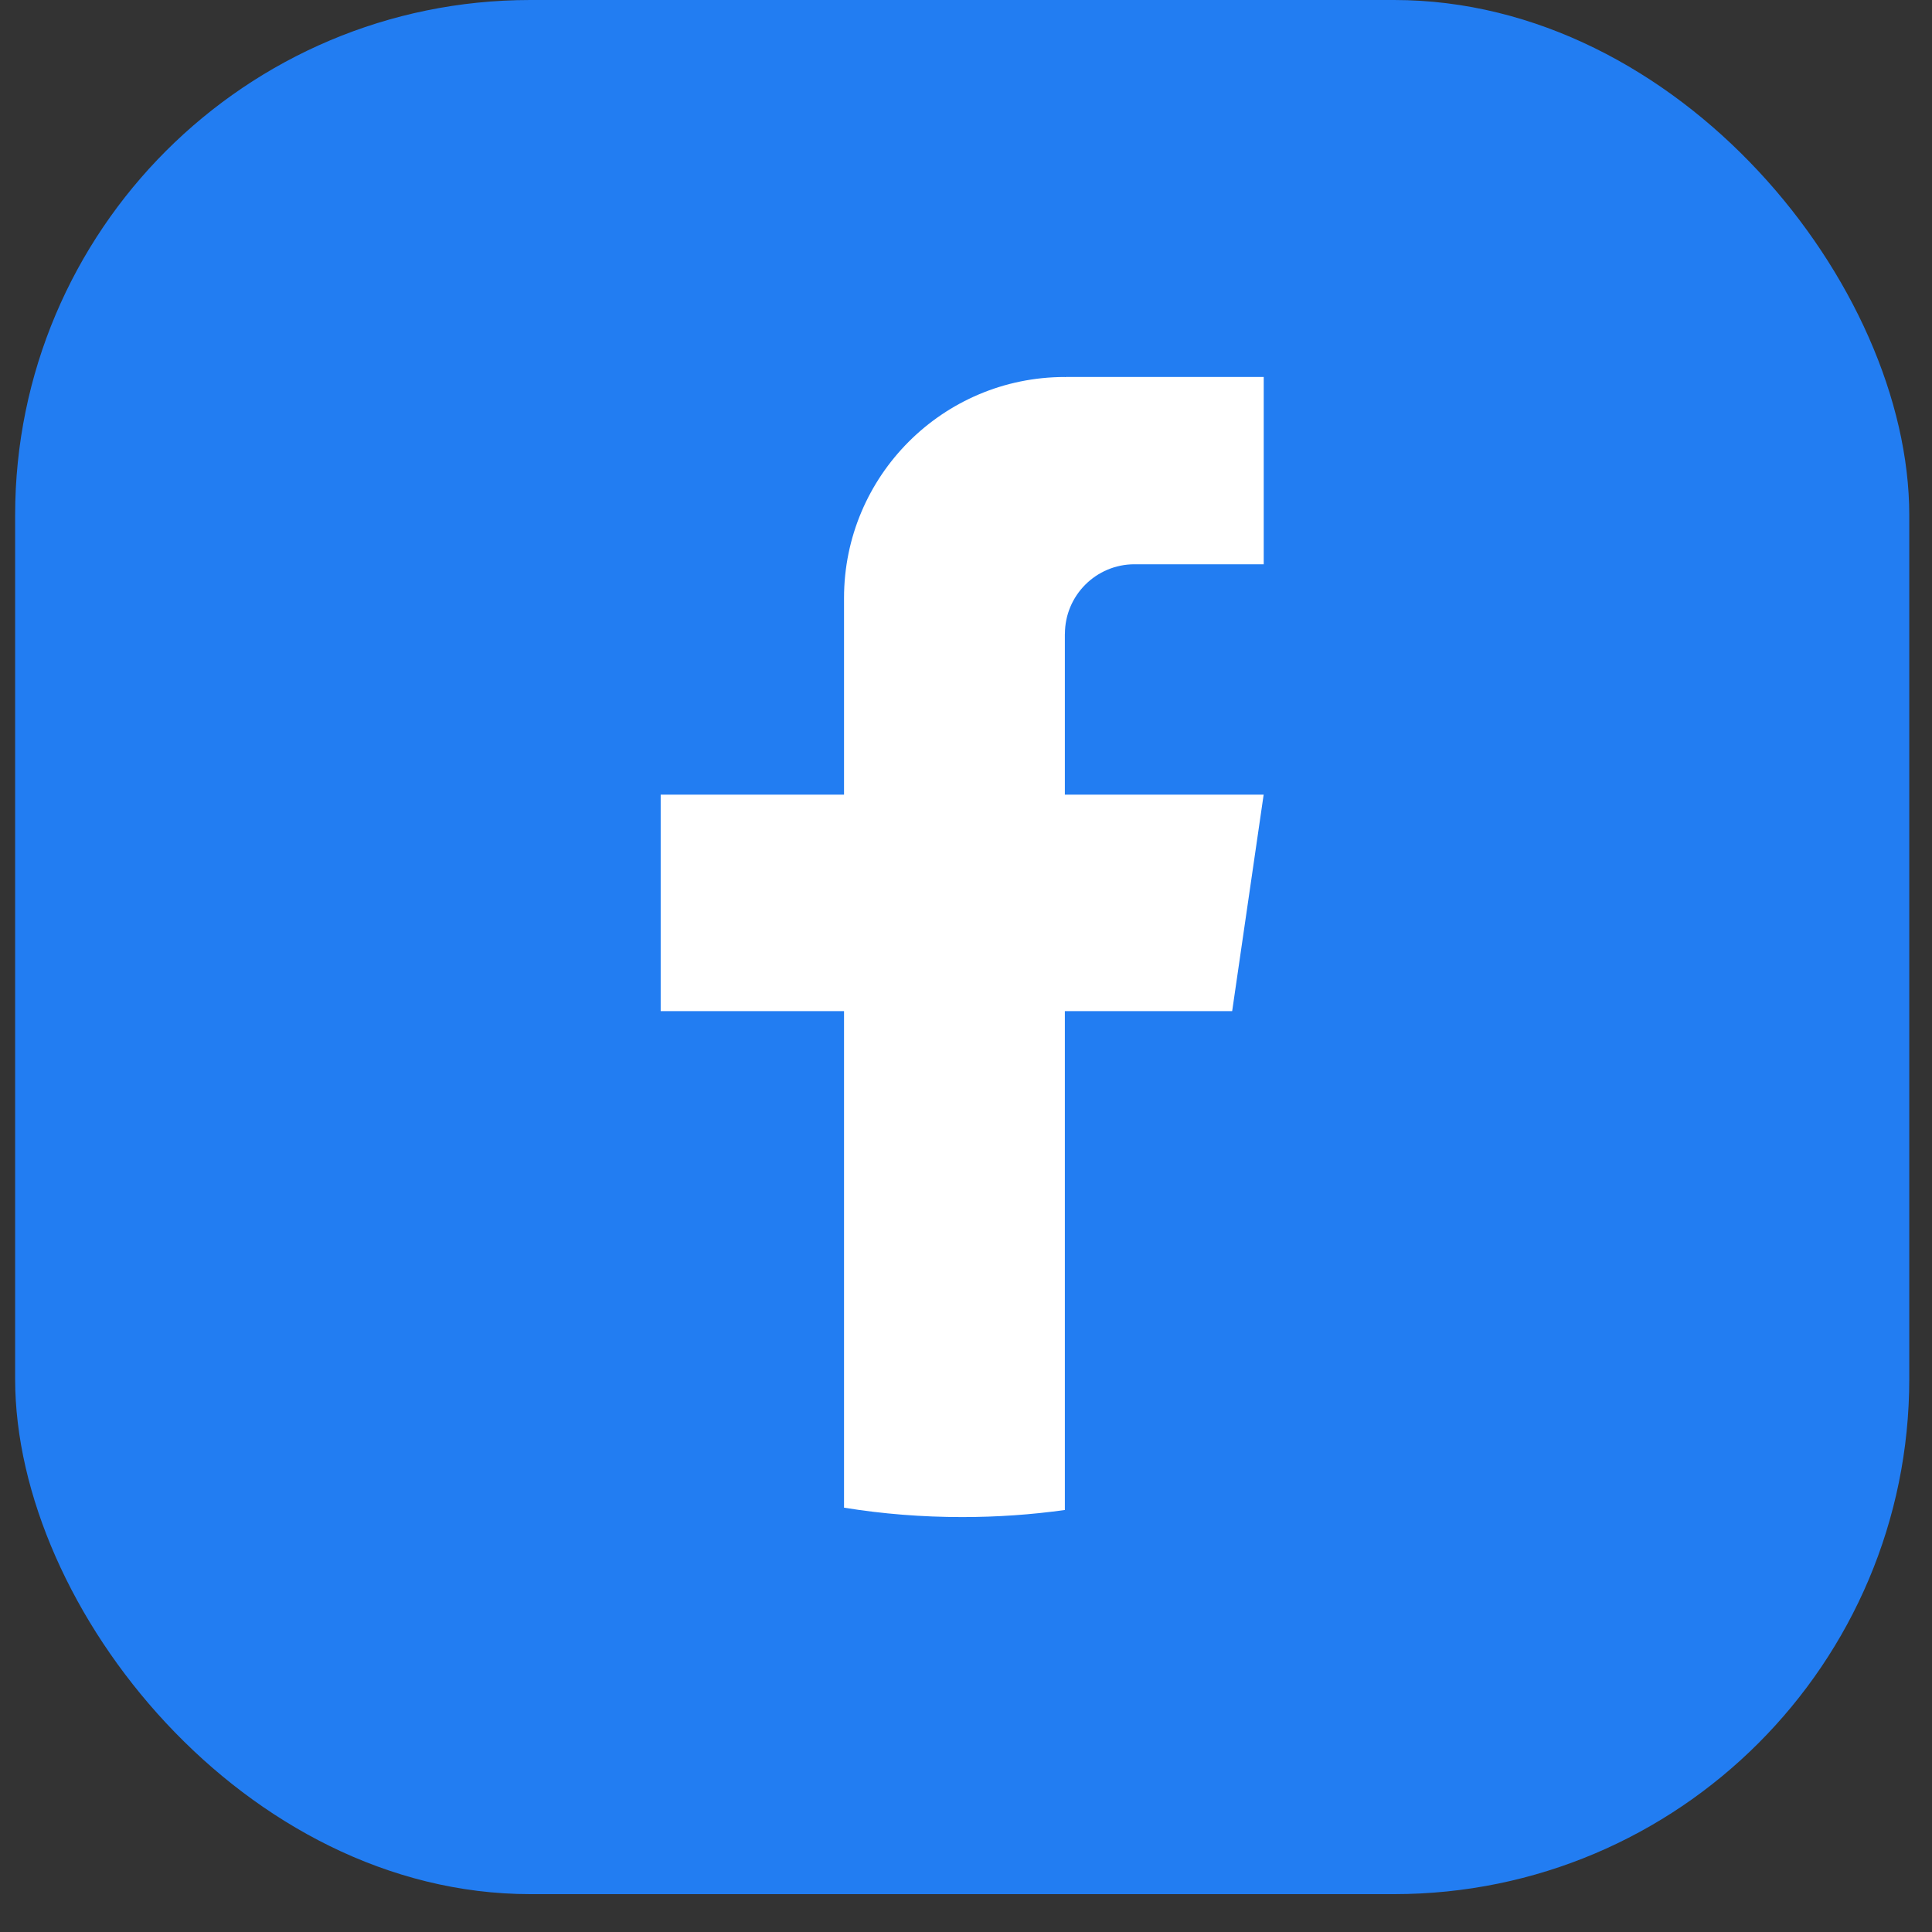
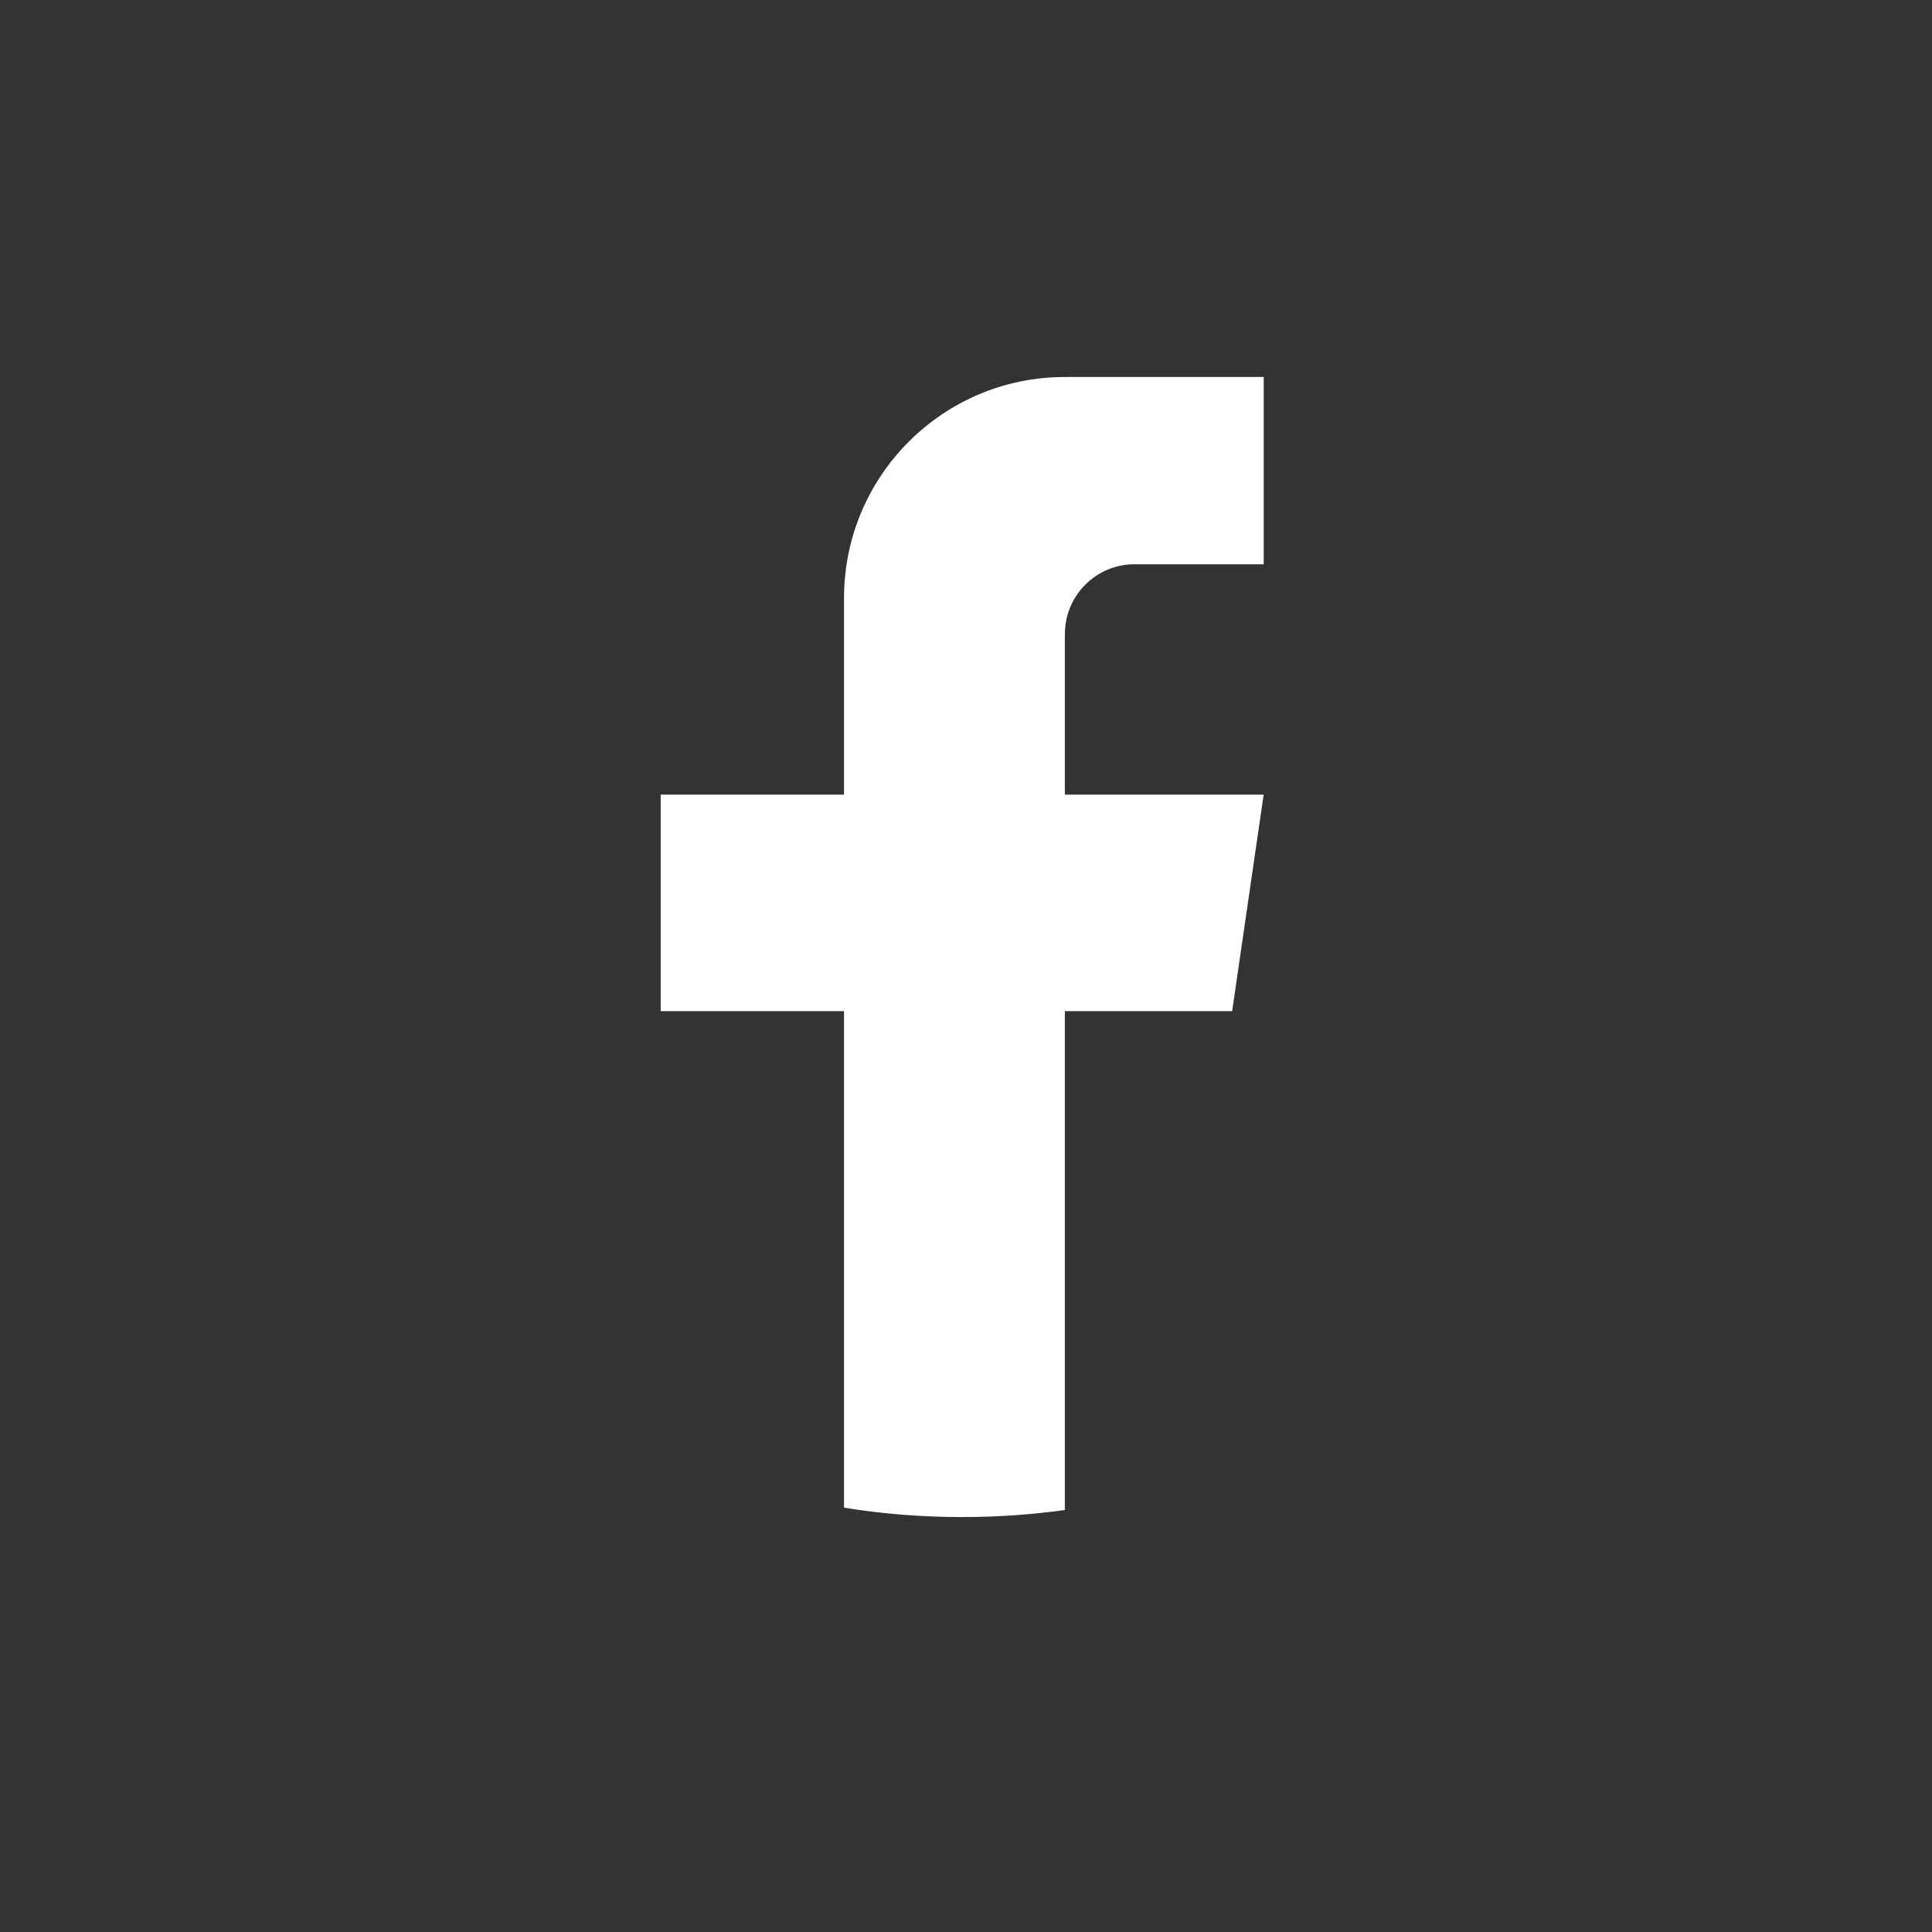
<svg xmlns="http://www.w3.org/2000/svg" width="30" height="30" viewBox="0 0 30 30" fill="none">
  <rect x="0" y="0" width="30" height="30" fill="#333333" stroke="none" />
-   <rect x="0.235" width="29.412" height="29.412" rx="8" fill="#227DF2" />
  <path d="M16.535 9.843V12.339H19.622L19.133 15.701H16.535V23.447C16.015 23.52 15.482 23.557 14.941 23.557C14.316 23.557 13.703 23.508 13.106 23.411V15.701H10.259V12.339H13.106V9.286C13.106 7.391 14.641 5.854 16.536 5.854V5.856C16.542 5.856 16.547 5.854 16.552 5.854H19.623V8.762H17.616C17.02 8.762 16.536 9.246 16.536 9.843L16.535 9.843Z" fill="white" />
</svg>